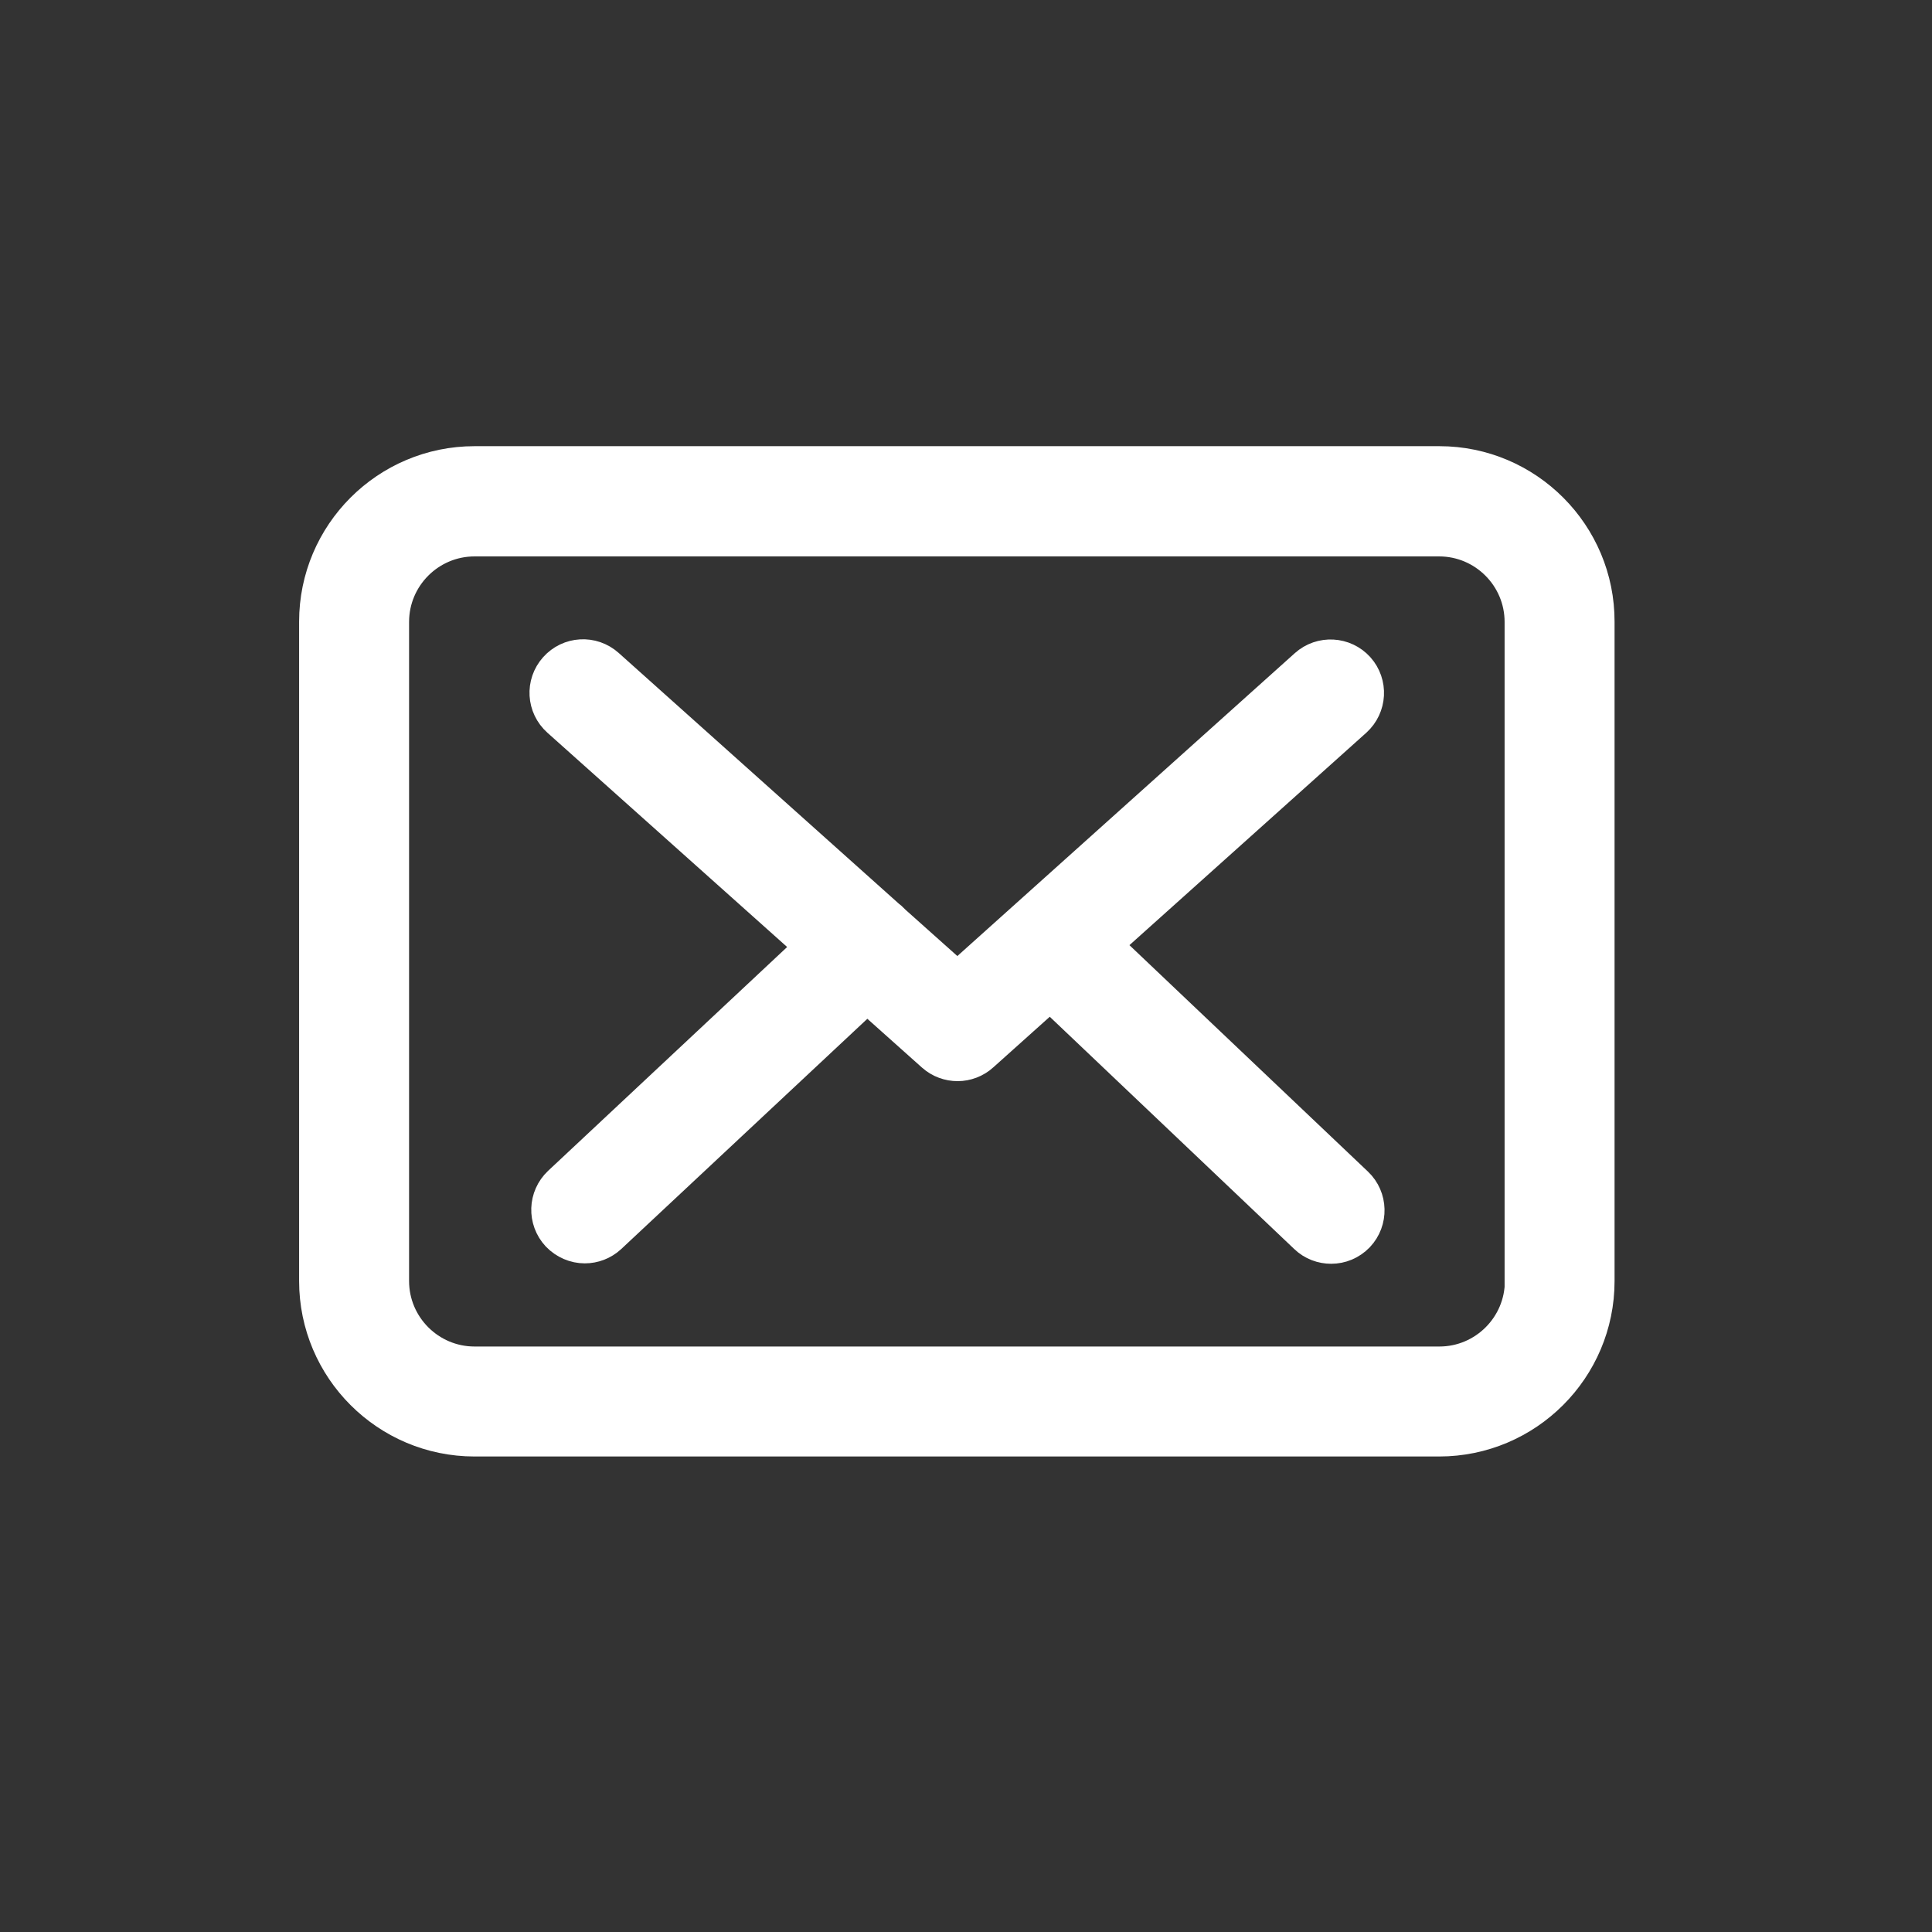
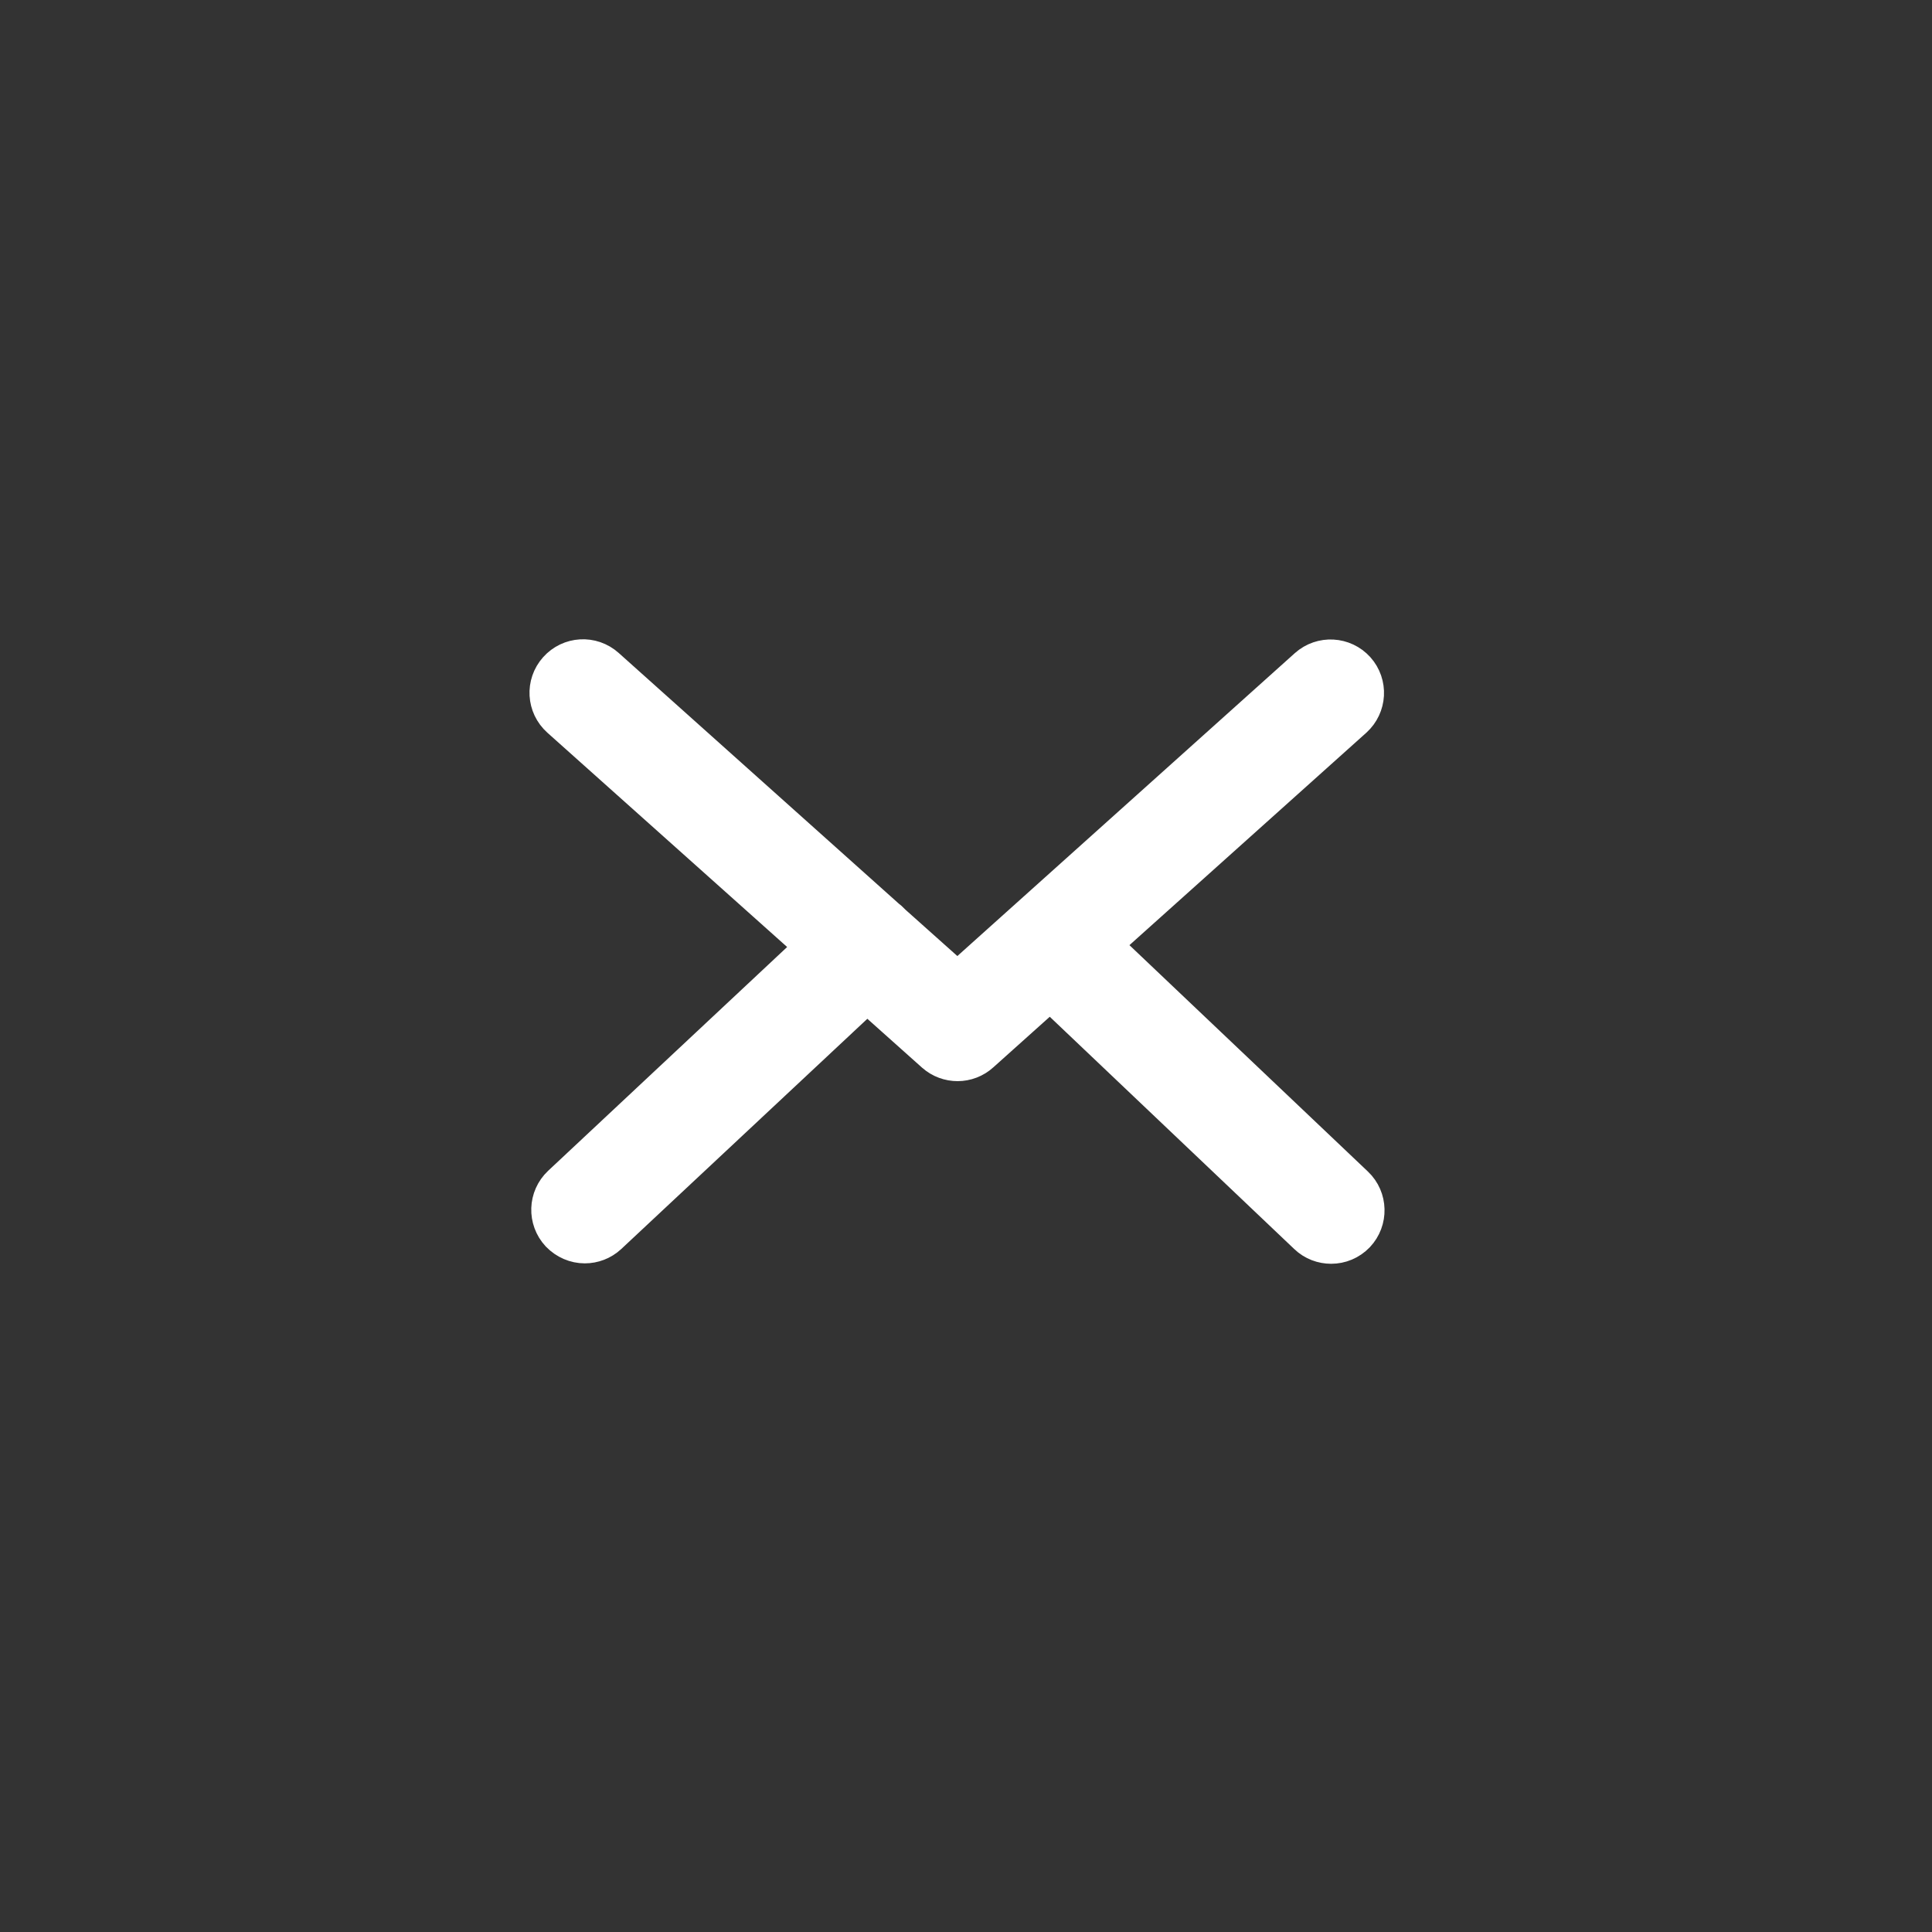
<svg xmlns="http://www.w3.org/2000/svg" version="1.1" id="Calque_1" x="0px" y="0px" width="200px" height="200px" viewBox="0 0 200 200" enable-background="new 0 0 200 200" xml:space="preserve">
  <rect x="0" y="0" width="200" height="200" fill="#333333" stroke="none" />
  <g>
-     <path fill="#FFFFFF" stroke="#FFFFFF" stroke-width="4" stroke-miterlimit="10" d="M149.003,48.188H49.127   c-8.915,0-16.163,7.248-16.163,16.163v68.261c0,8.915,7.248,16.163,16.163,16.163h99.849c8.915,0,16.163-7.248,16.163-16.163   V64.379C165.166,55.463,157.919,48.188,149.003,48.188z M157.782,132.612c0,4.84-3.939,8.779-8.779,8.779H49.127   c-4.84,0-8.779-3.939-8.779-8.779V64.379c0-4.84,3.939-8.779,8.779-8.779h99.849c4.84,0,8.779,3.939,8.779,8.779v68.234H157.782z" />
    <path fill="#FFFFFF" stroke="#FFFFFF" stroke-width="5" stroke-miterlimit="10" d="M113.233,97.79l26.539-23.801   c1.234-1.122,1.348-3.03,0.225-4.289c-1.122-1.234-3.03-1.348-4.289-0.225l-36.598,32.85l-7.141-6.376   c-0.023-0.023-0.044-0.044-0.044-0.067c-0.158-0.158-0.314-0.292-0.495-0.427L62.376,69.452c-1.257-1.122-3.165-1.011-4.289,0.247   c-1.122,1.257-1.011,3.165,0.247,4.289l26.855,24.003l-26.74,25.037c-1.213,1.145-1.28,3.053-0.135,4.289   c0.606,0.629,1.415,0.966,2.223,0.966c0.741,0,1.482-0.27,2.066-0.809l27.146-25.397l7.364,6.579   c0.583,0.516,1.302,0.764,2.021,0.764c0.718,0,1.459-0.27,2.021-0.786l7.566-6.781l26.989,25.642   c0.583,0.562,1.348,0.831,2.089,0.831c0.809,0,1.594-0.314,2.2-0.943c1.145-1.213,1.099-3.144-0.112-4.289L113.233,97.79z" />
  </g>
</svg>